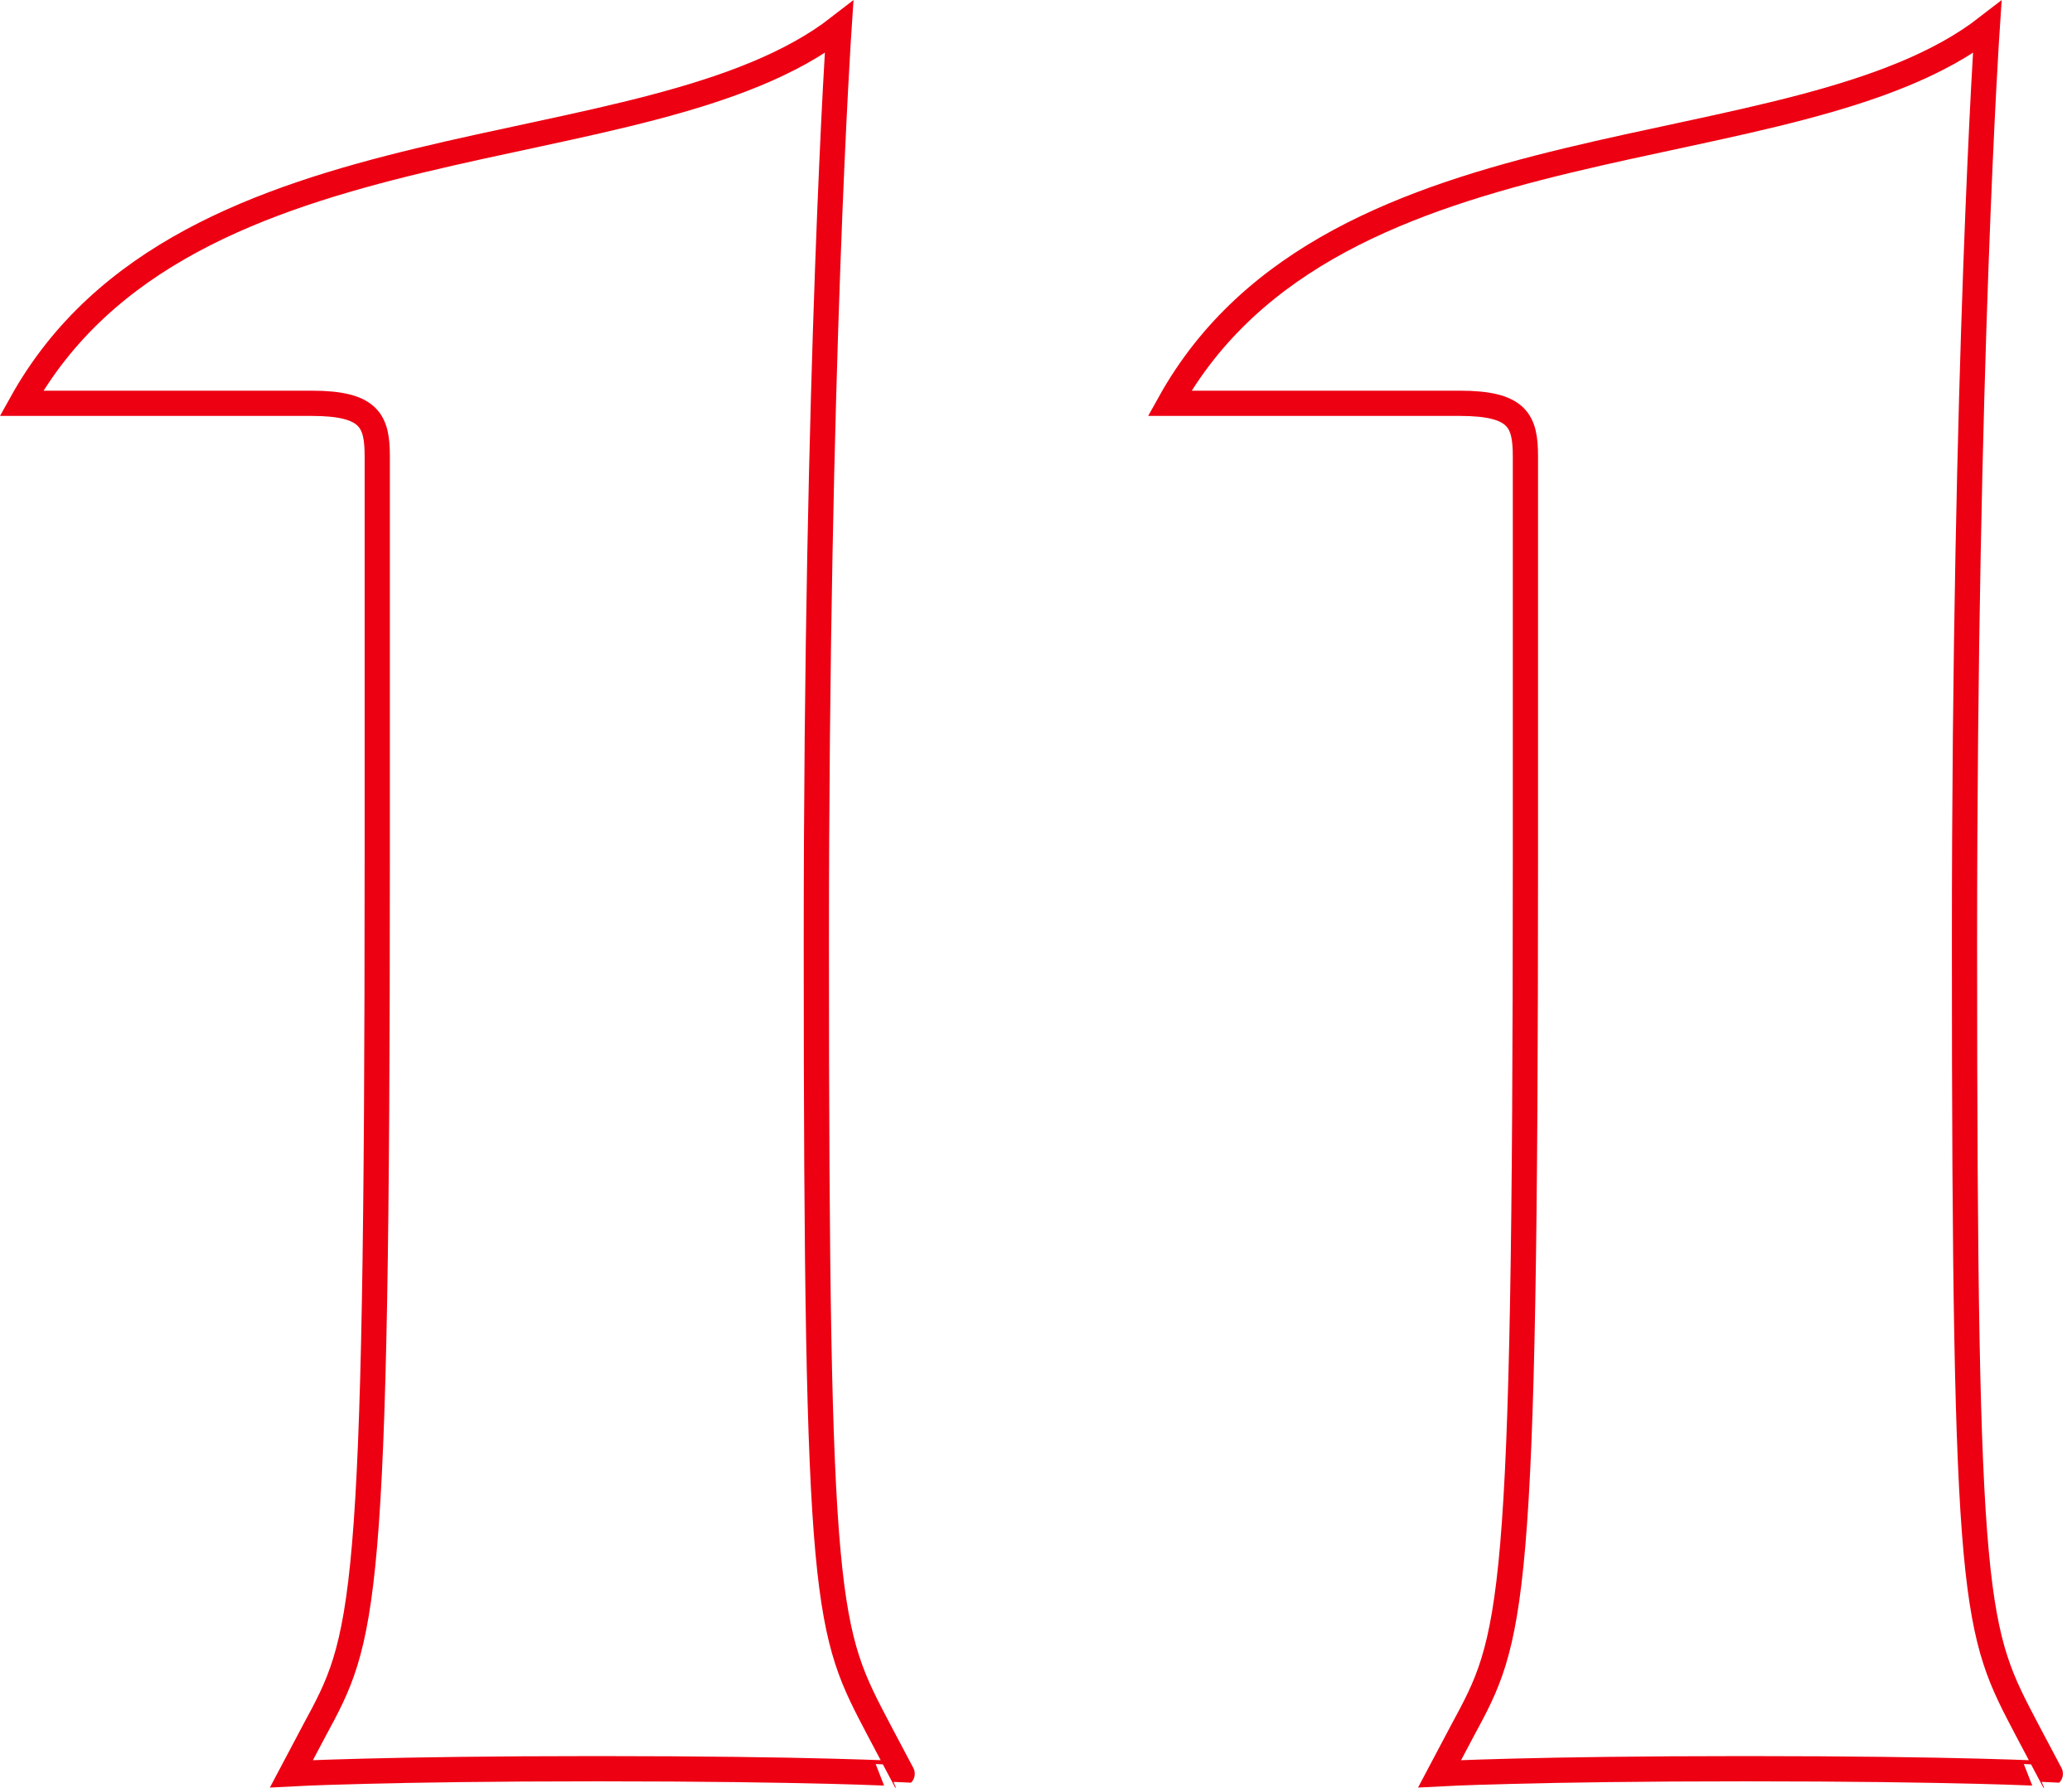
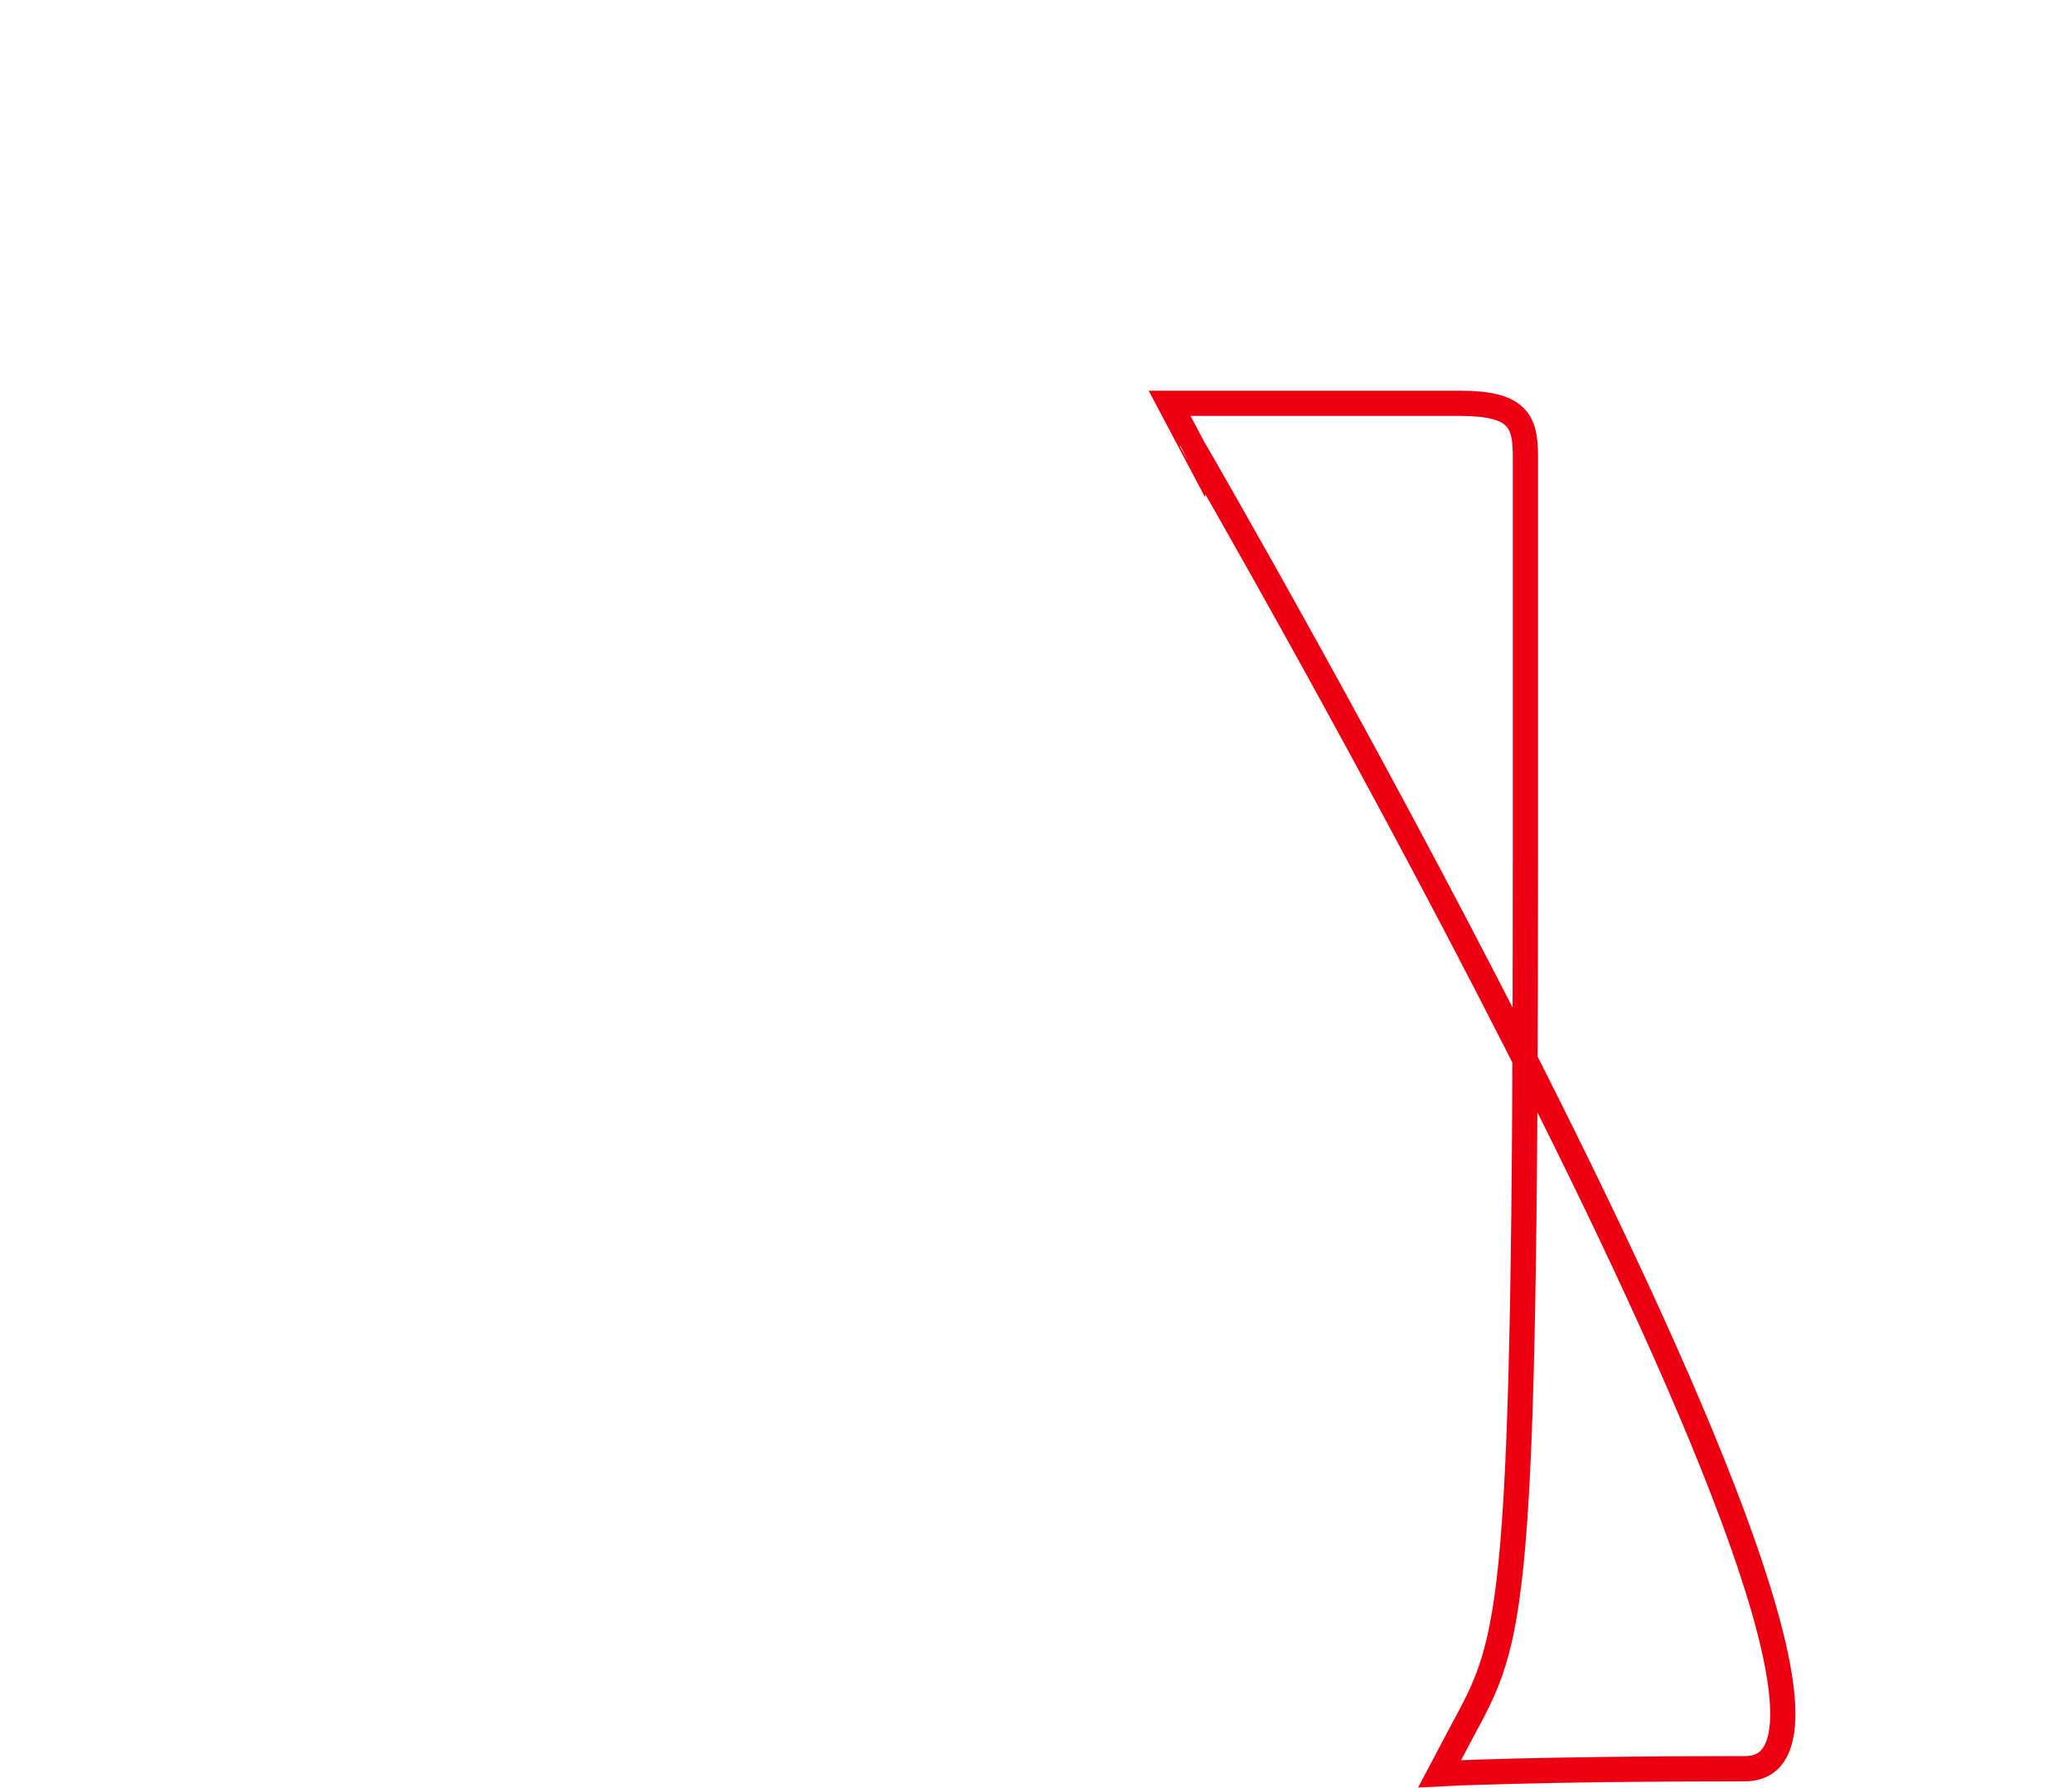
<svg xmlns="http://www.w3.org/2000/svg" viewBox="0 0 82.11 70.83">
  <defs>
    <style>.cls-1{fill:none;stroke:#ed0012;stroke-miterlimit:10;}</style>
  </defs>
  <g id="Layer_2" data-name="Layer 2">
    <g id="Design">
-       <path class="cls-1" d="M23.65,70.08c-8.4,0-12.1.2-12.1.2l.9-1.7c2-3.7,2.5-4.5,2.5-34.5v-16c0-1.4-.3-2.1-2.6-2.1H.85c6.5-11.7,24.8-9,32.4-14.9,0,0-.9,13.3-.9,36.3,0,26.7.4,27.2,2.5,31.2l.9,1.7S32.15,70.08,23.65,70.08Z" />
-       <path class="cls-1" d="M69.15,70.08c-8.4,0-12.1.2-12.1.2l.9-1.7c2-3.7,2.5-4.5,2.5-34.5v-16c0-1.4-.3-2.1-2.6-2.1H46.35c6.5-11.7,24.8-9,32.4-14.9,0,0-.9,13.3-.9,36.3,0,26.7.4,27.2,2.5,31.2l.9,1.7S77.65,70.08,69.15,70.08Z" />
+       <path class="cls-1" d="M69.15,70.08c-8.4,0-12.1.2-12.1.2l.9-1.7c2-3.7,2.5-4.5,2.5-34.5v-16c0-1.4-.3-2.1-2.6-2.1H46.35l.9,1.7S77.65,70.08,69.15,70.08Z" />
    </g>
  </g>
</svg>